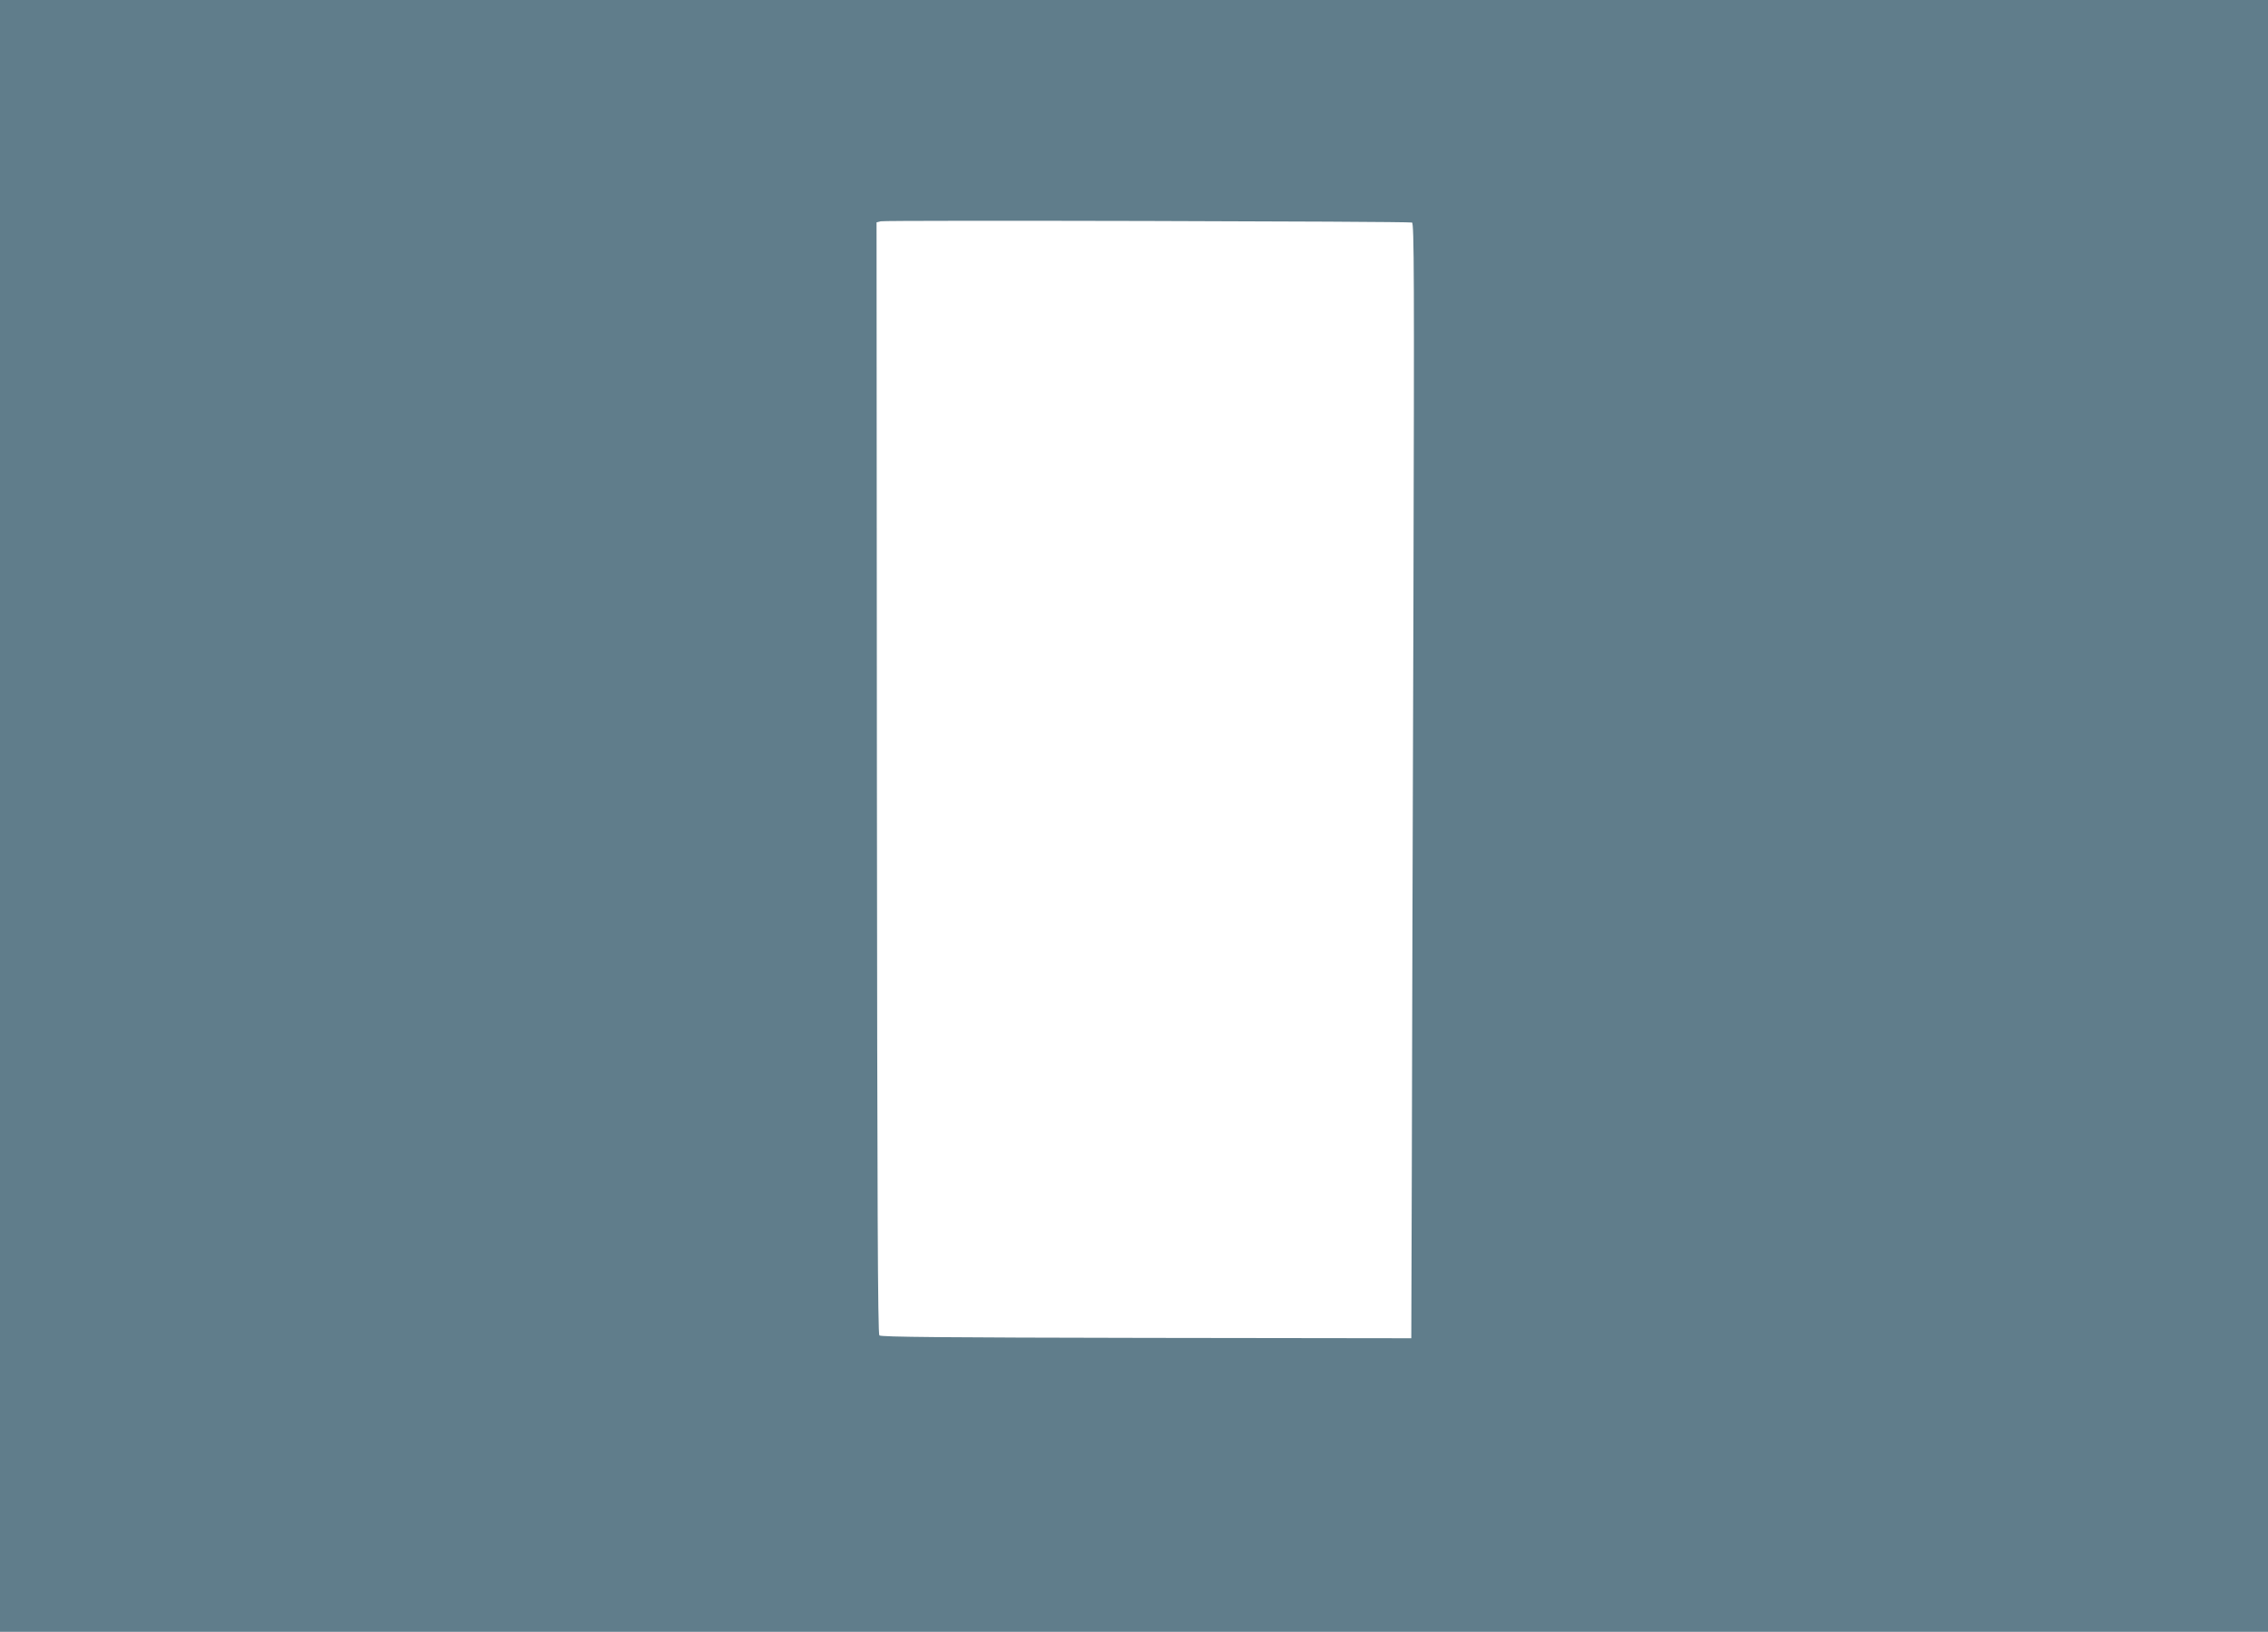
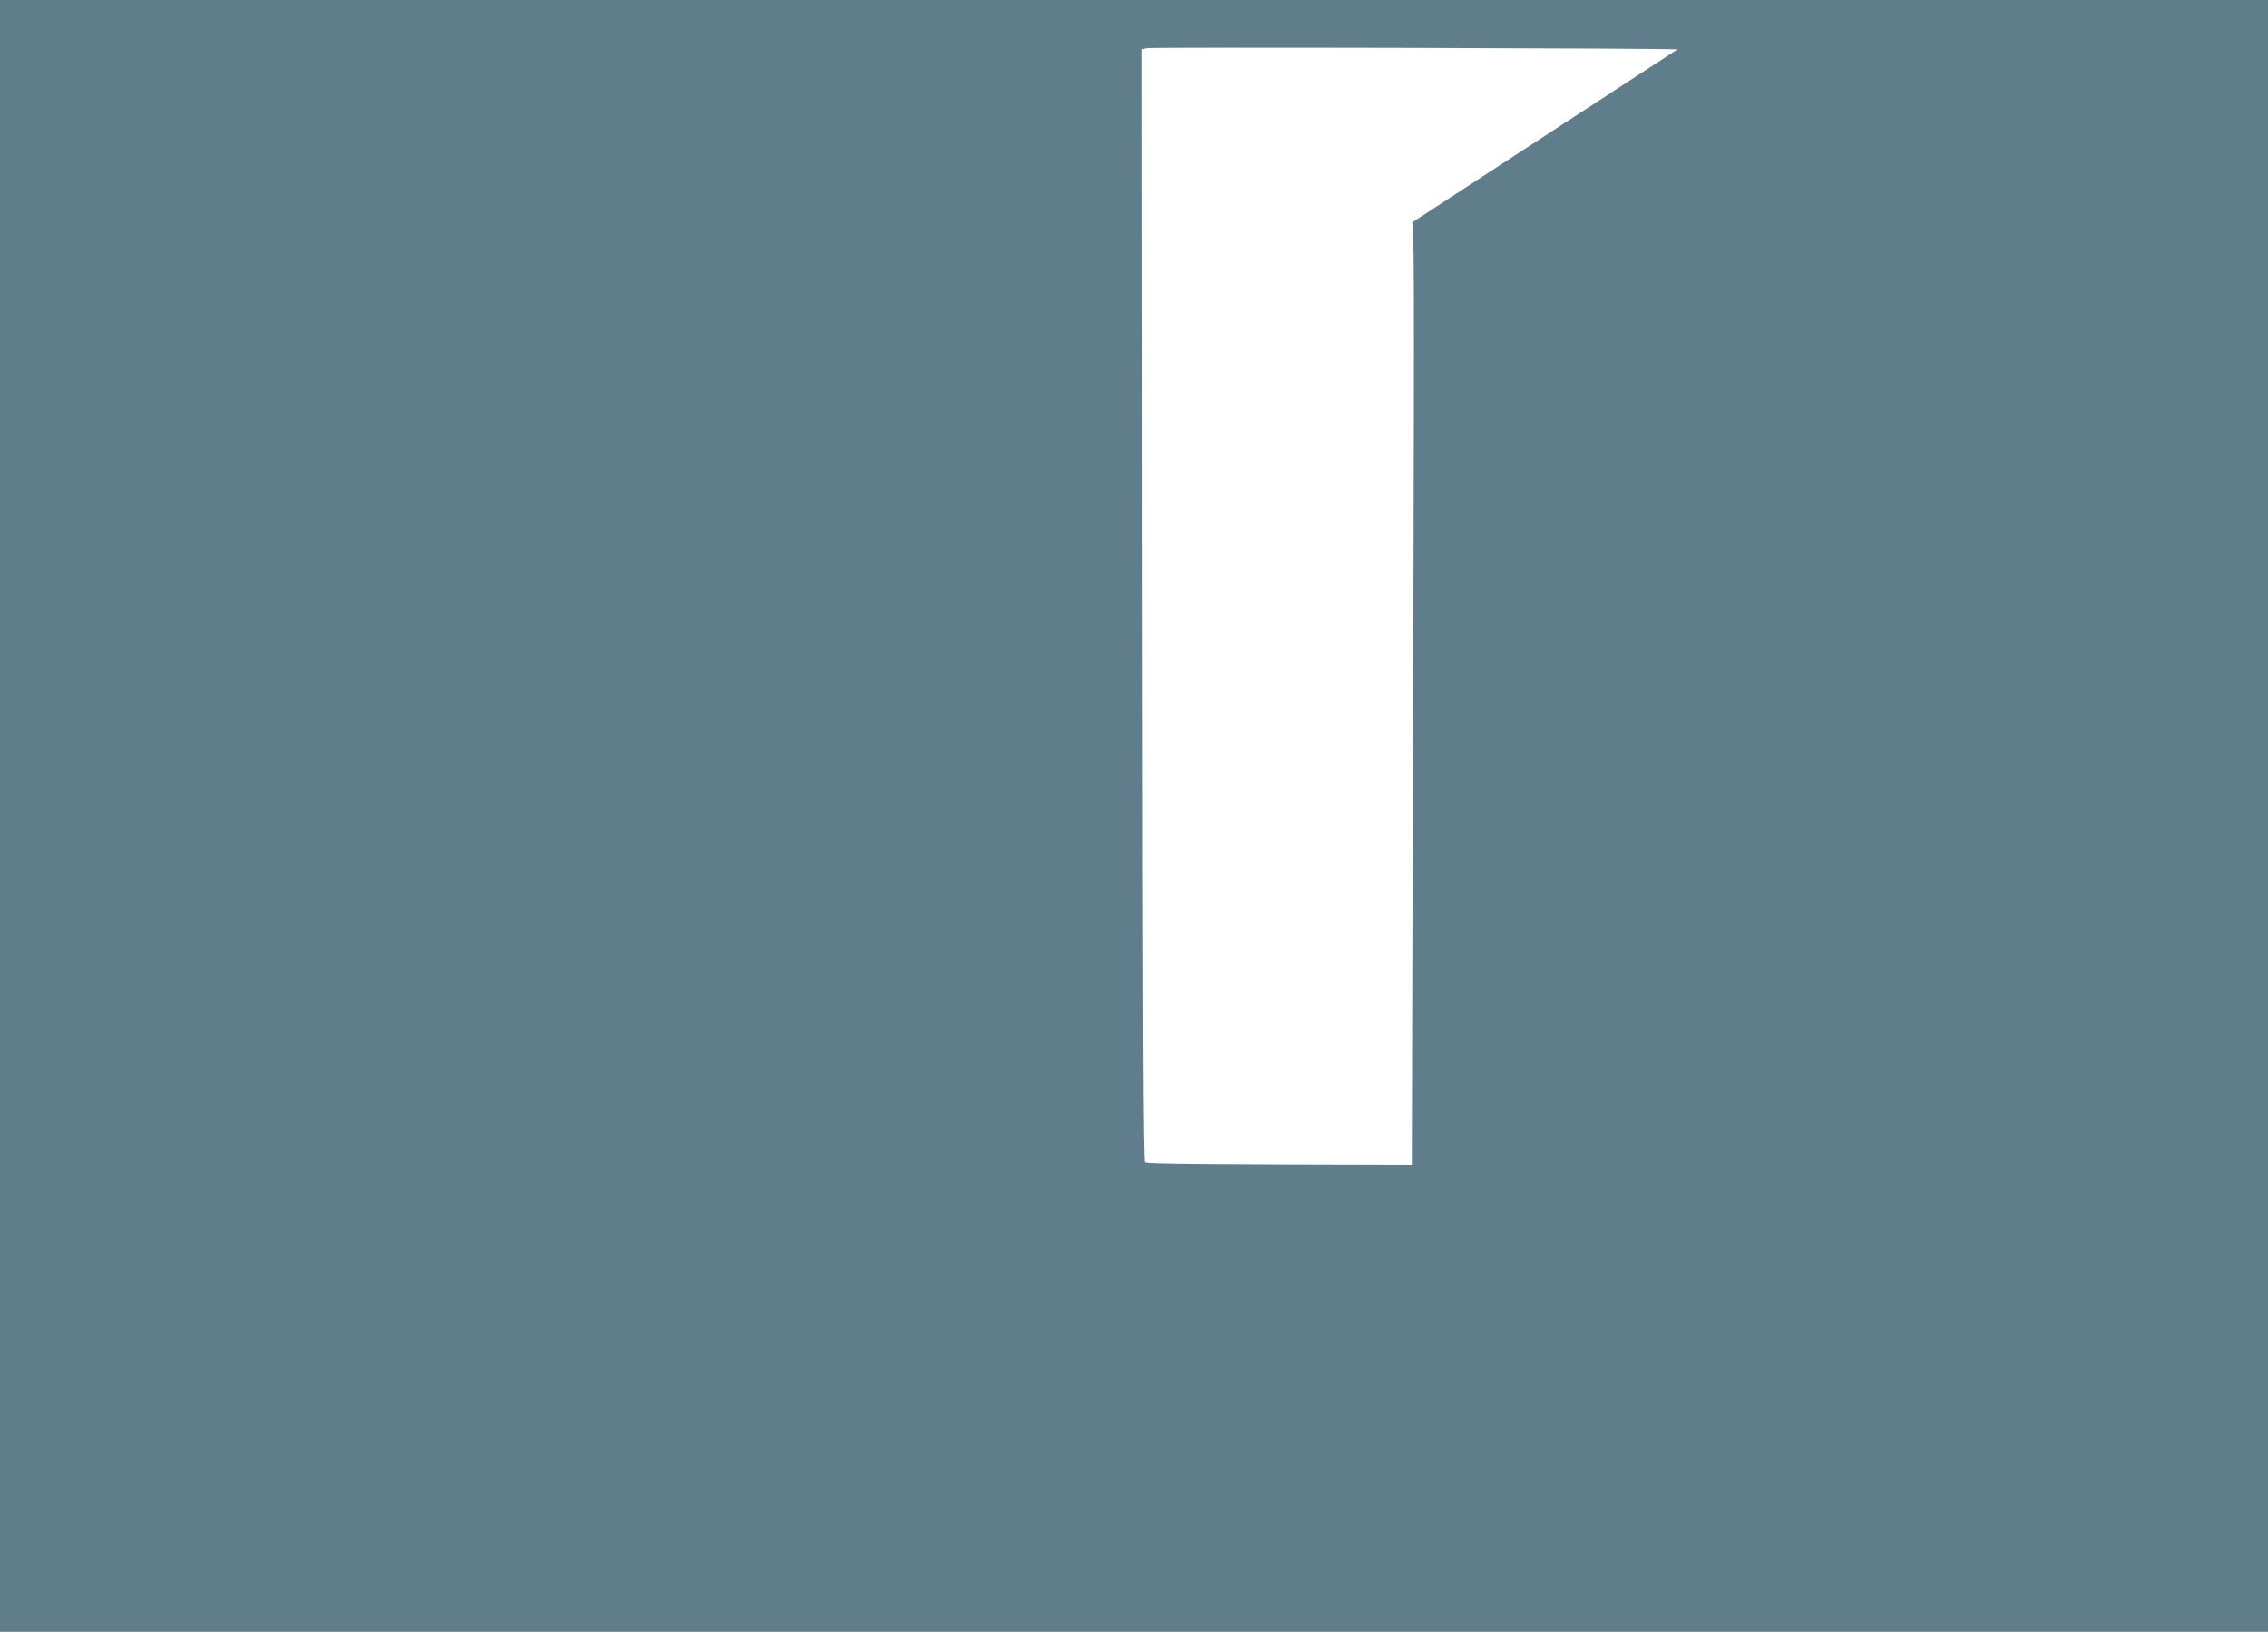
<svg xmlns="http://www.w3.org/2000/svg" version="1.0" width="1280pt" height="921pt" viewBox="0 0 1280 921" preserveAspectRatio="xMidYMid meet">
  <g transform="translate(0,921) scale(0.1,-0.1)" fill="#607d8b" stroke="none">
-     <path d="M0 4605 l0 -4605 6400 0 6400 0 0 4605 0 4605 -6400 0 -6400 0 0 -4605z m7969 3349 c12 -4 13 -311 8 -2172 -4 -1192 -8 -2608 -9 -3146 l-3 -979 -1495 2 c-1143 2 -1498 5 -1507 14 -9 9 -12 728 -14 3147 l-2 3135 24 6 c27 7 2976 0 2998 -7z" />
+     <path d="M0 4605 l0 -4605 6400 0 6400 0 0 4605 0 4605 -6400 0 -6400 0 0 -4605z m7969 3349 c12 -4 13 -311 8 -2172 -4 -1192 -8 -2608 -9 -3146 c-1143 2 -1498 5 -1507 14 -9 9 -12 728 -14 3147 l-2 3135 24 6 c27 7 2976 0 2998 -7z" />
  </g>
</svg>